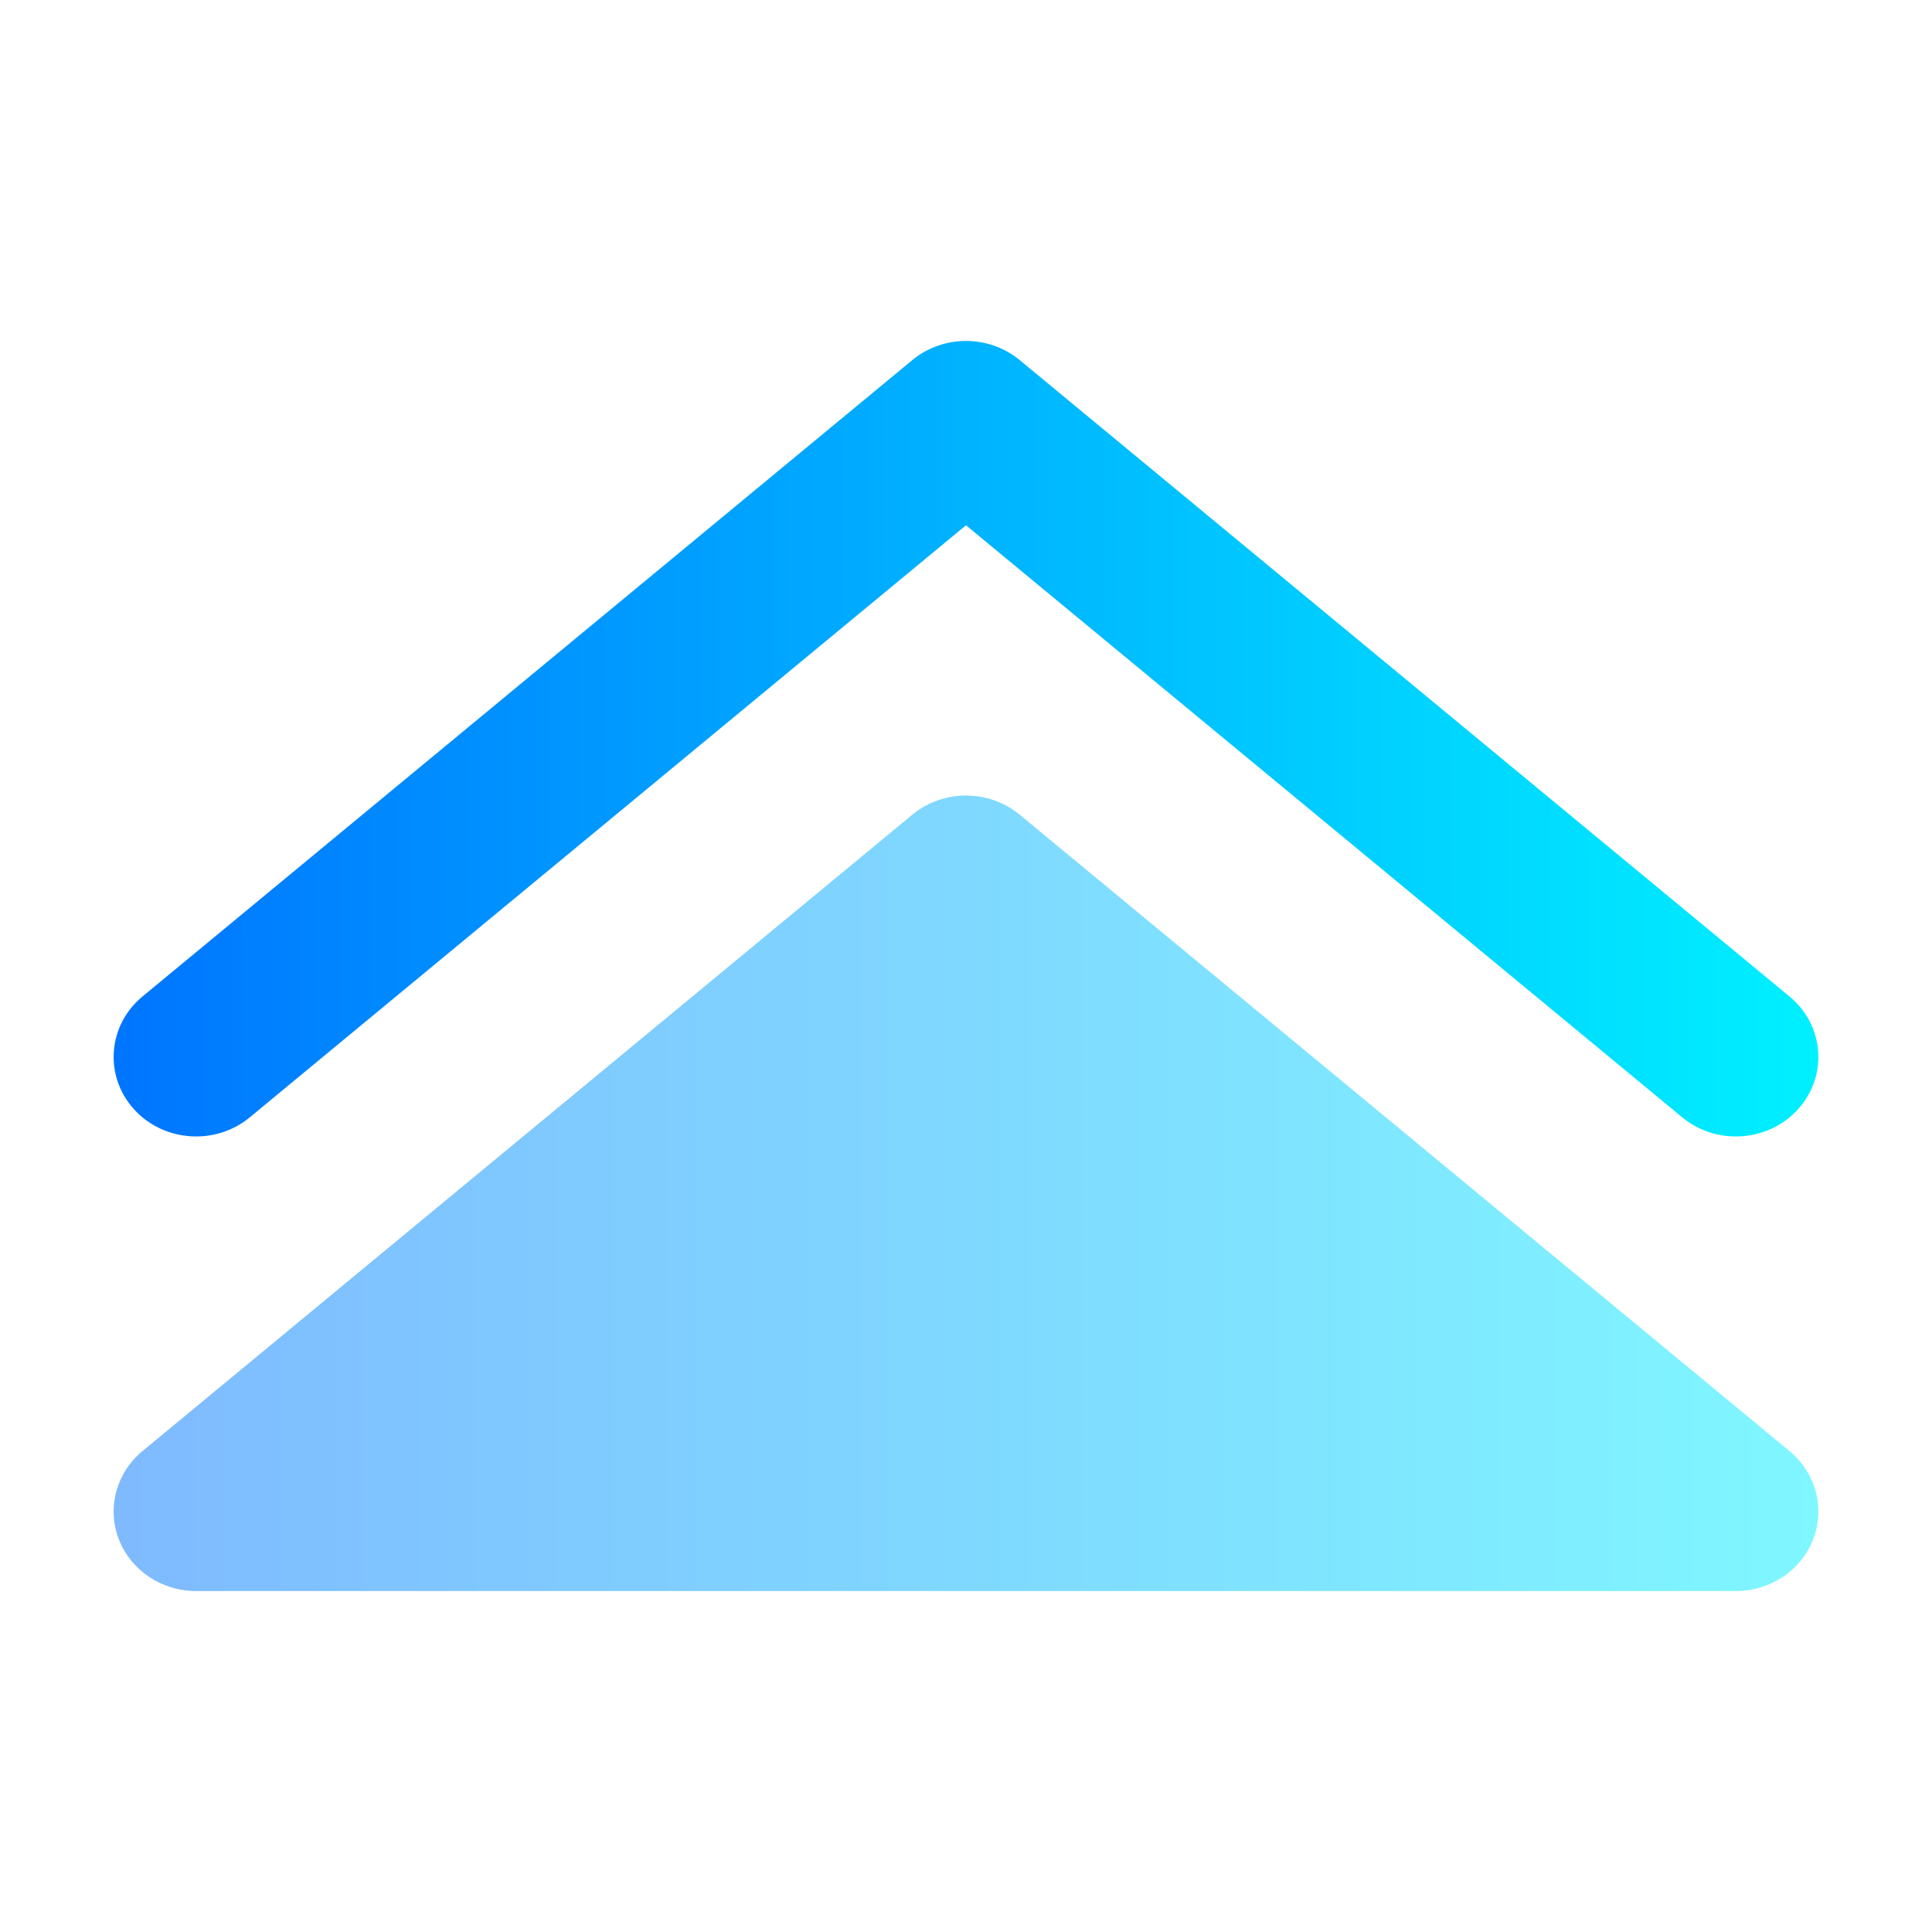
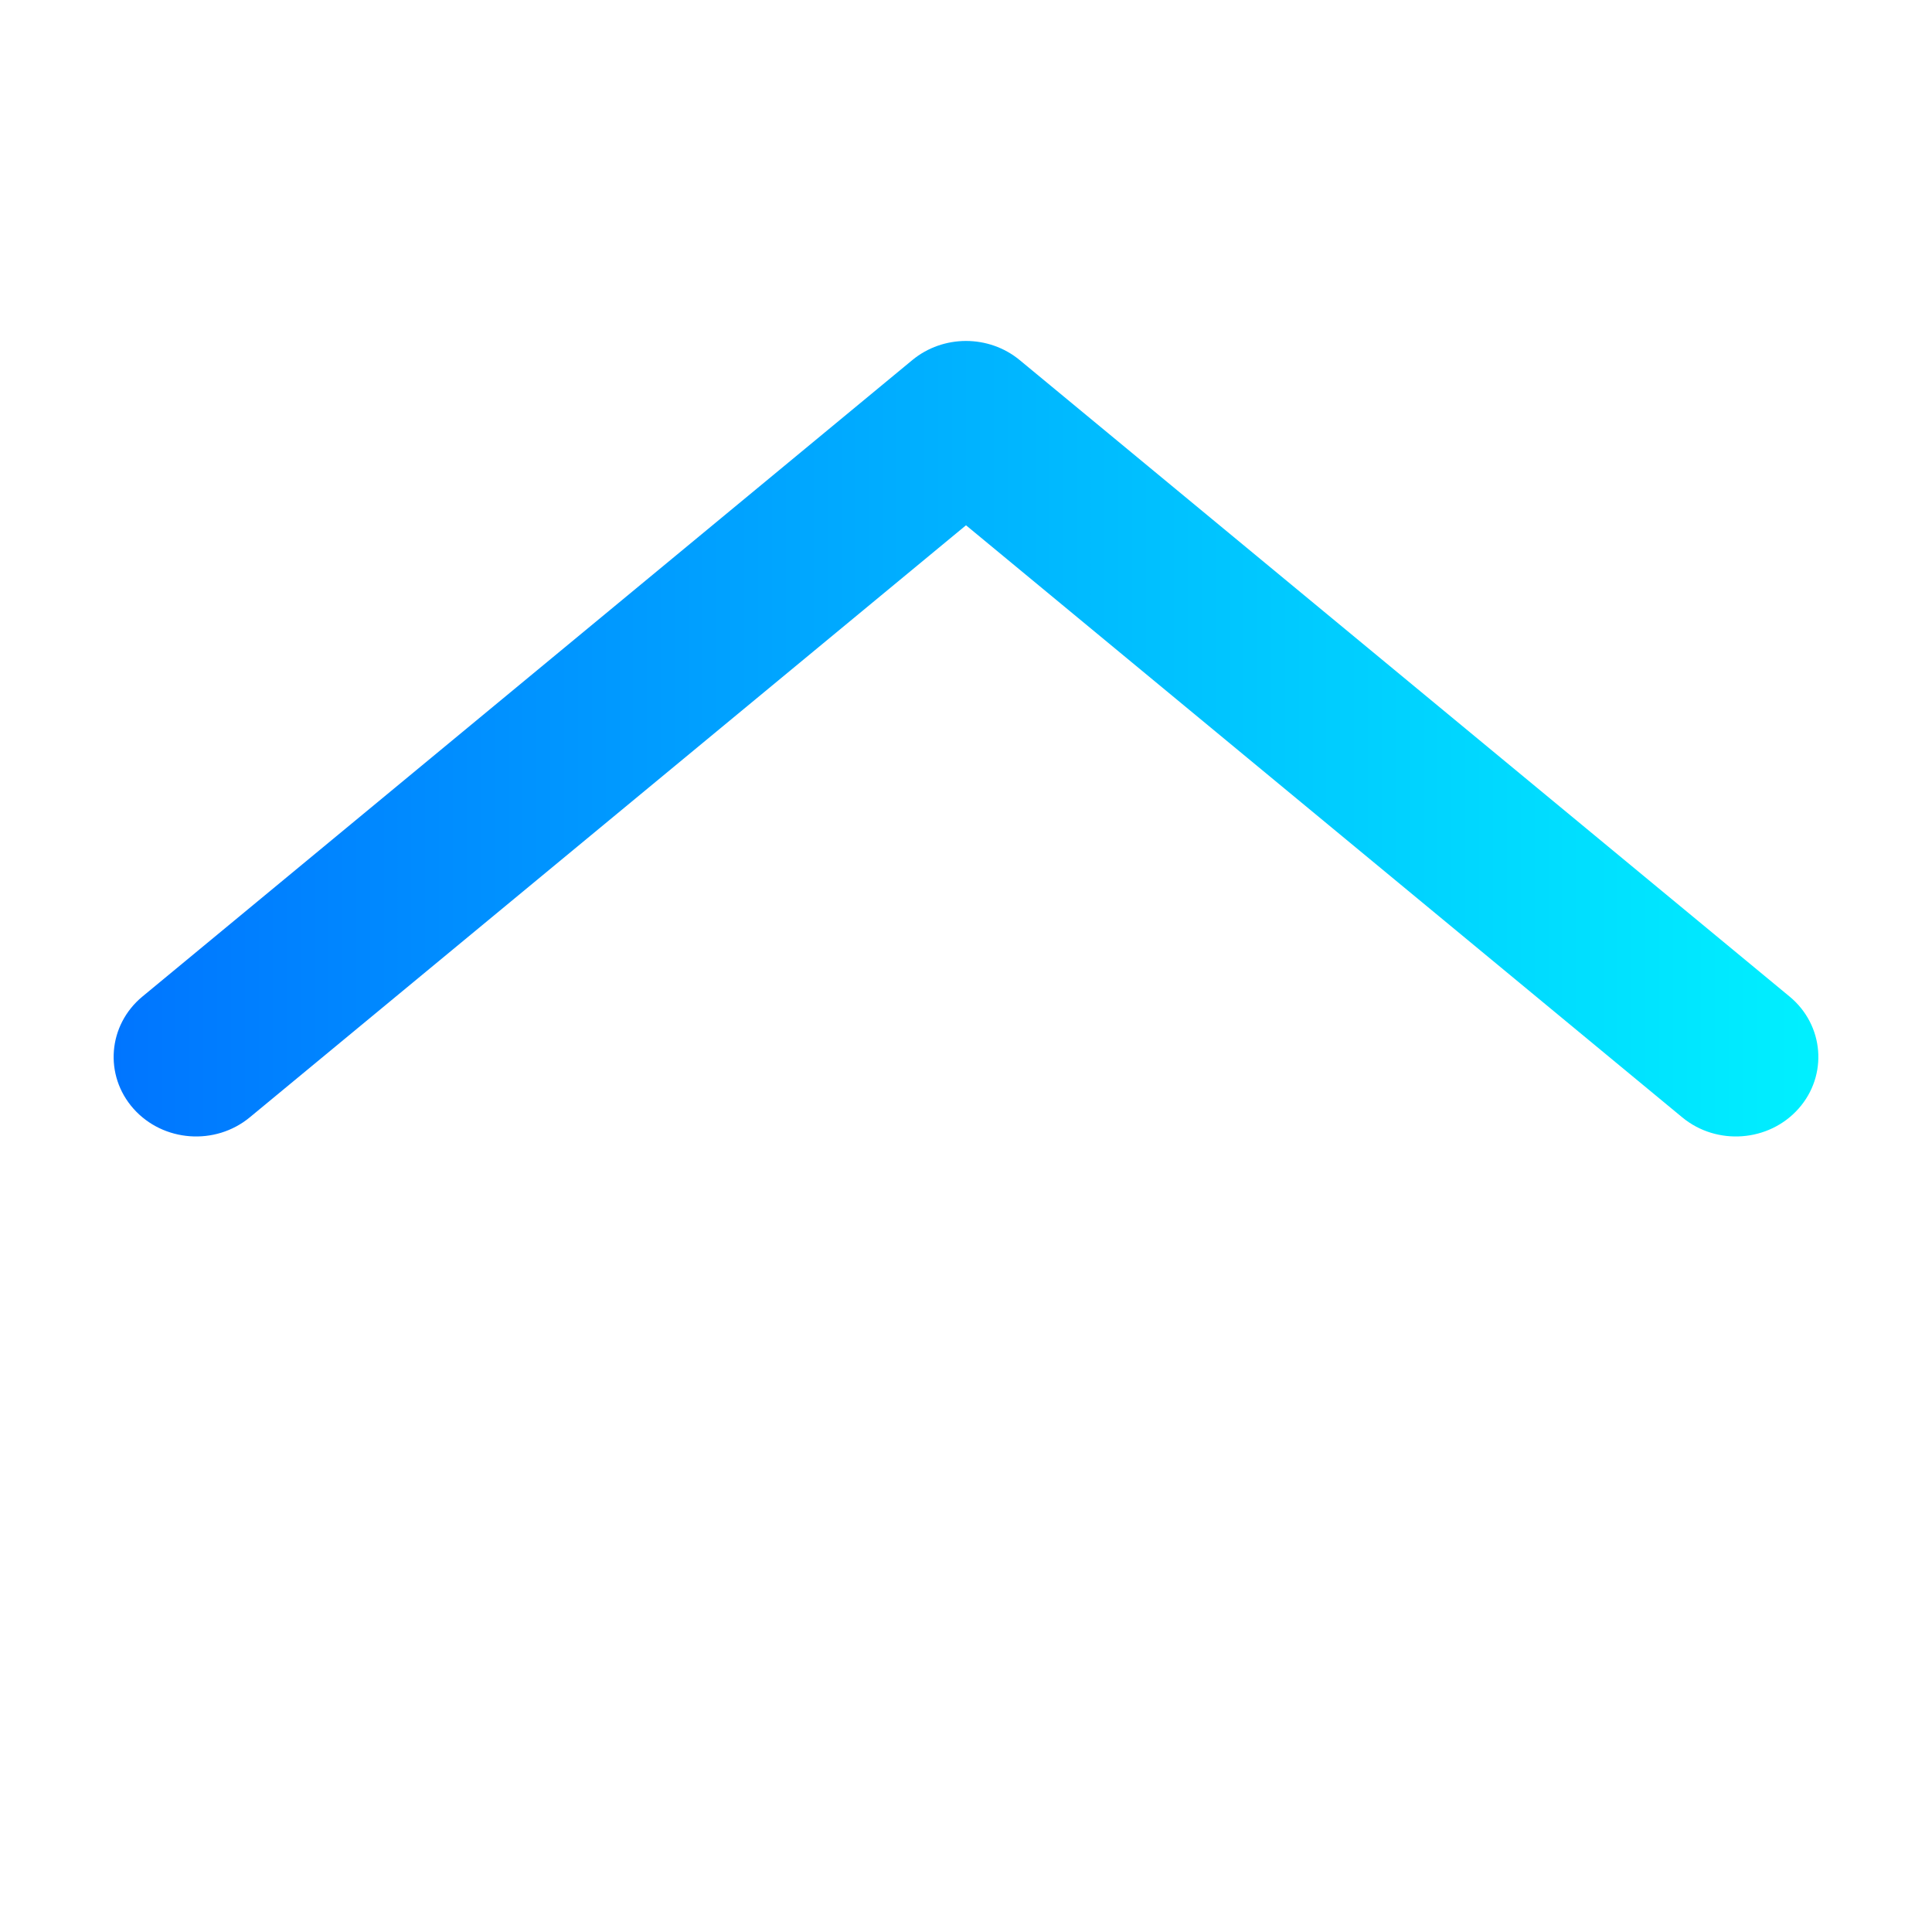
<svg xmlns="http://www.w3.org/2000/svg" width="34" height="34" viewBox="0 0 34 34" fill="none">
-   <path opacity="0.5" d="M3.452 28C2.844 28 2.301 27.635 2.09 27.086C1.879 26.536 2.046 25.918 2.507 25.537L16.055 14.337C16.599 13.888 17.401 13.888 17.945 14.337L31.493 25.537C31.954 25.918 32.12 26.536 31.91 27.086C31.699 27.635 31.156 28 30.548 28H3.452Z" fill="url(#paint0_linear_300_8909)" />
  <path fill-rule="evenodd" clip-rule="evenodd" d="M2.349 19.511C2.871 20.098 3.788 20.166 4.396 19.663L17 9.244L29.604 19.663C30.212 20.166 31.129 20.098 31.651 19.511C32.172 18.924 32.102 18.04 31.493 17.537L17.945 6.337C17.401 5.888 16.599 5.888 16.055 6.337L2.507 17.537C1.898 18.04 1.828 18.924 2.349 19.511Z" fill="url(#paint1_linear_300_8909)" />
  <defs>
    <linearGradient id="paint0_linear_300_8909" x1="2" y1="21.91" x2="32" y2="21.91" gradientUnits="userSpaceOnUse">
      <stop stop-color="#0075FF" />
      <stop offset="1" stop-color="#00F0FF" />
    </linearGradient>
    <linearGradient id="paint1_linear_300_8909" x1="2" y1="13.91" x2="32" y2="13.91" gradientUnits="userSpaceOnUse">
      <stop stop-color="#0075FF" />
      <stop offset="1" stop-color="#00F0FF" />
    </linearGradient>
  </defs>
</svg>